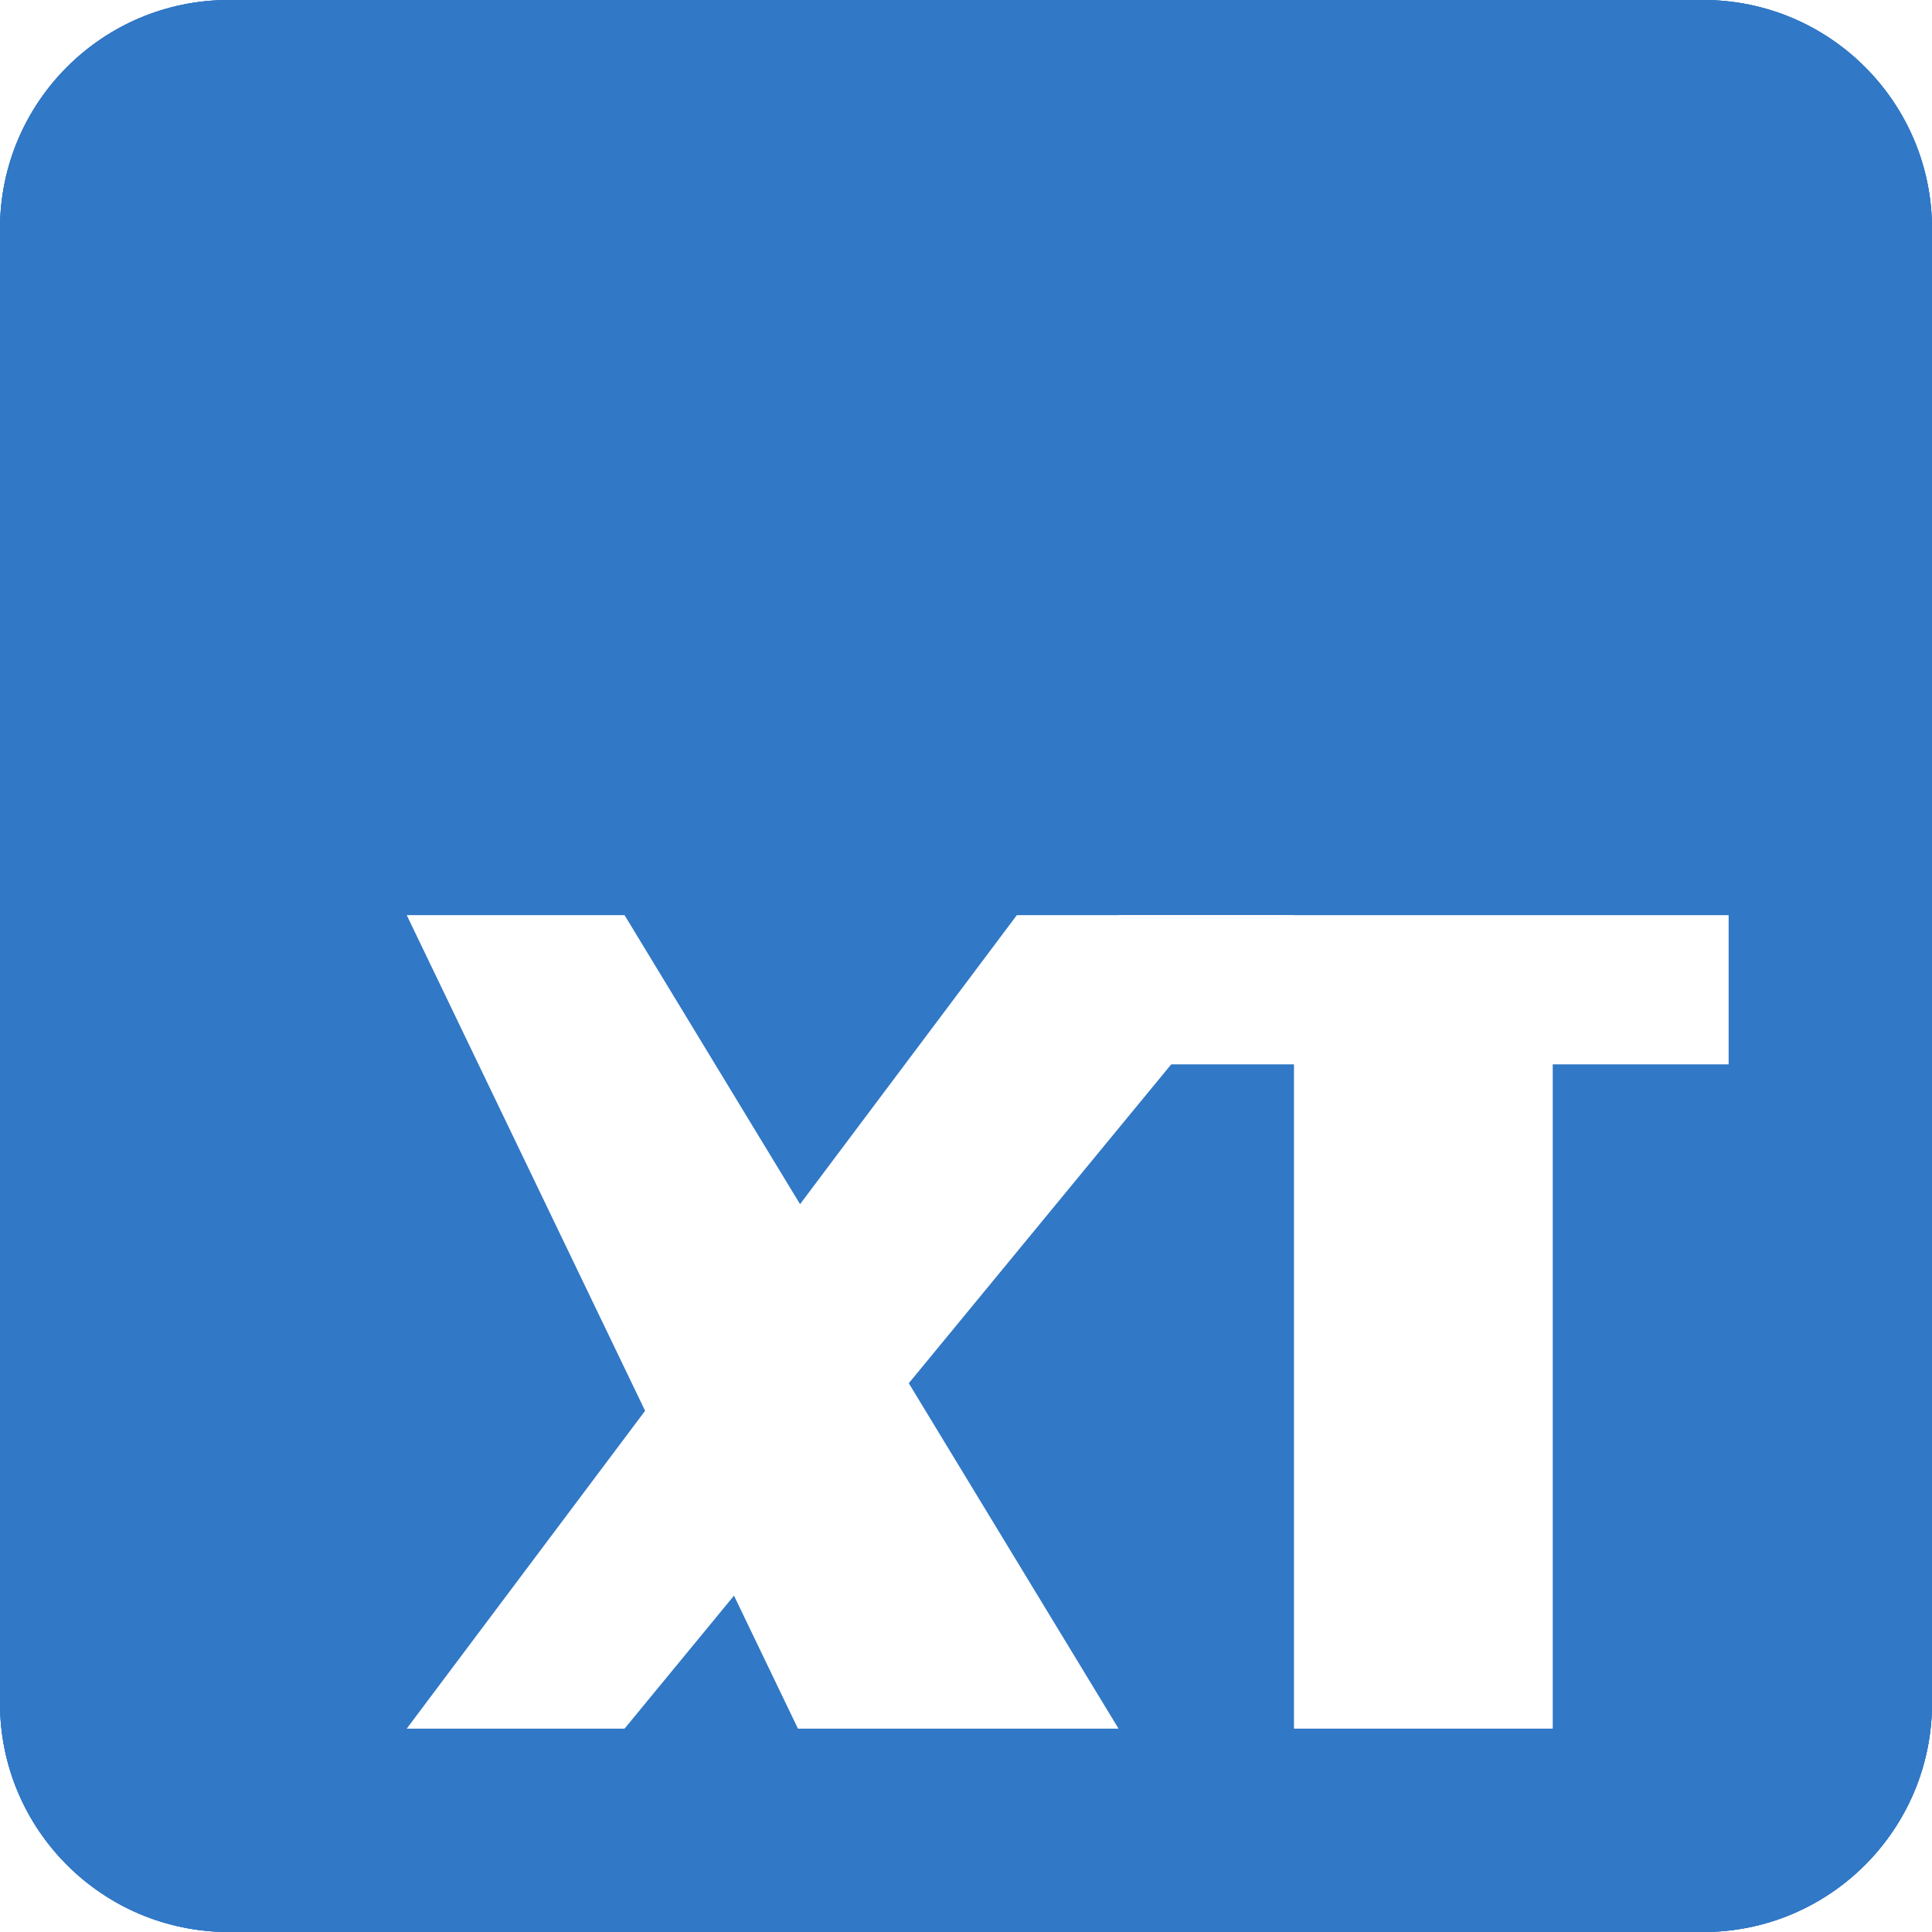
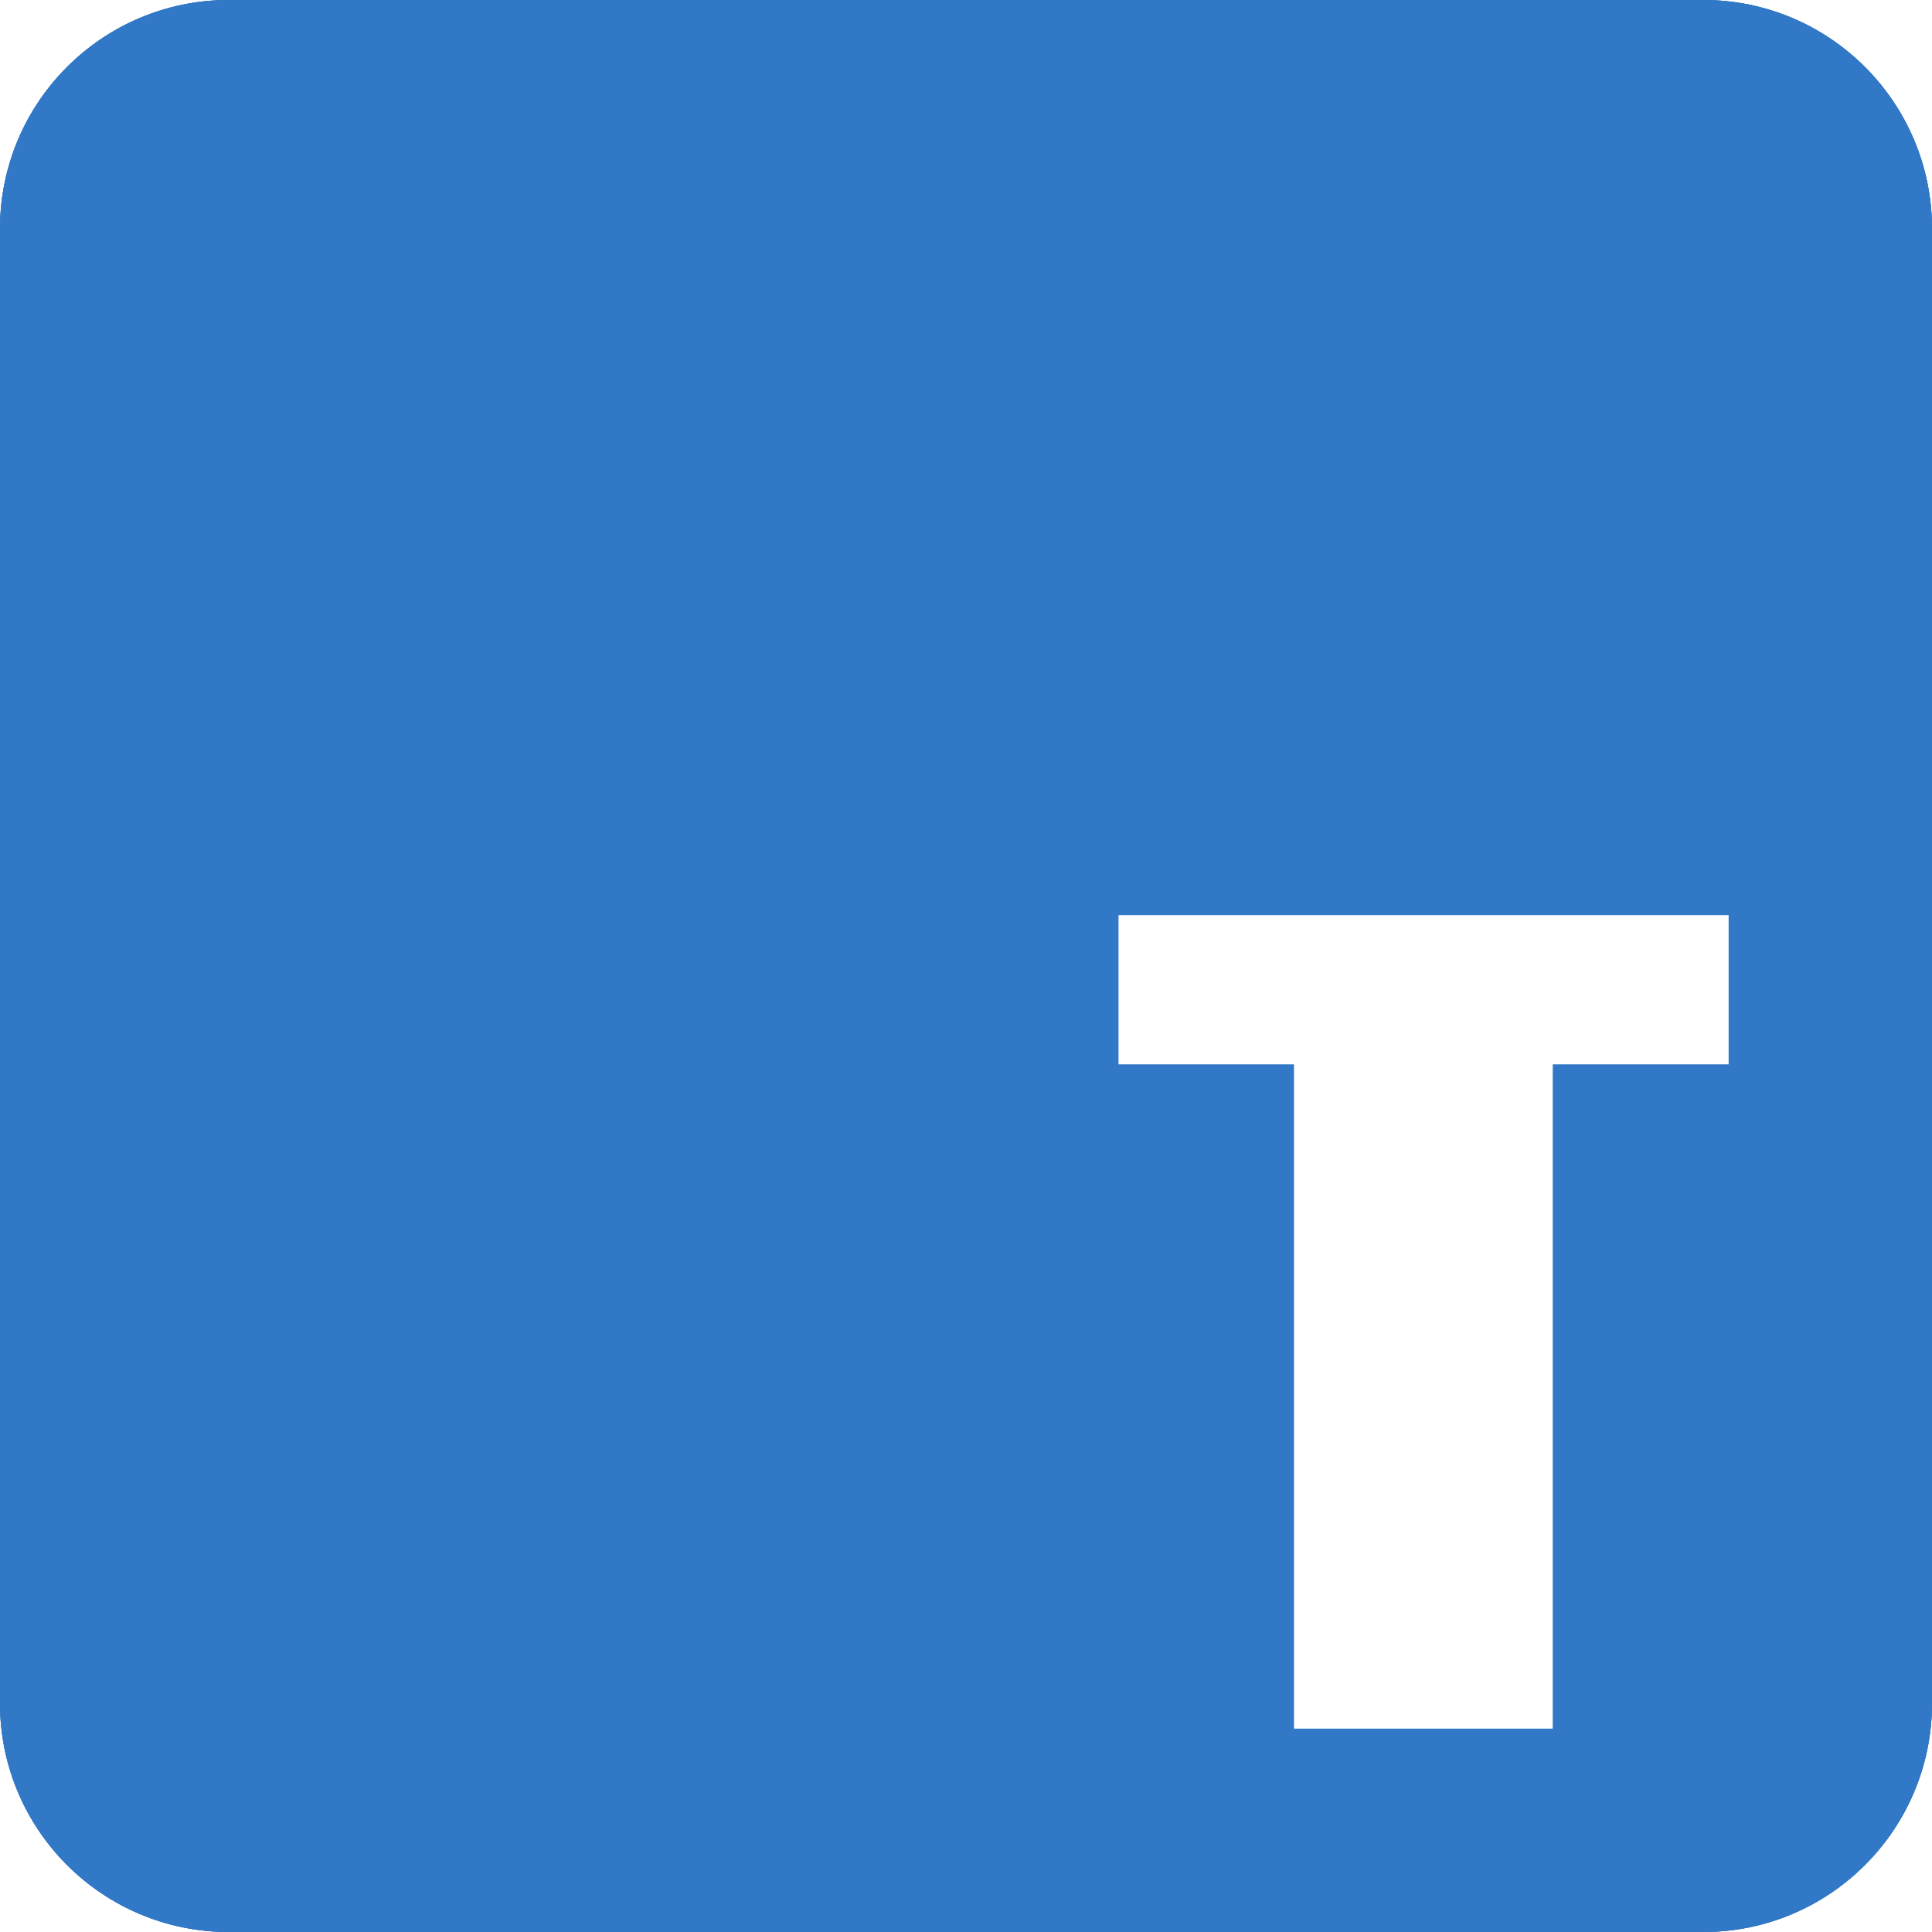
<svg xmlns="http://www.w3.org/2000/svg" class="h-28 w-28 sm:h-44 sm:w-44" viewBox="0 0 633 633" fill="none">
  <g class="dark:hidden">
    <path d="M0 74.96C0 33.561 33.561 0 74.96 0H558.039C599.439 0 633 33.561 633 74.96V558.039C633 599.439 599.439 633 558.039 633H74.96C33.561 633 0 599.439 0 558.039V74.96Z" fill="#3178C6" />
    <path d="M133.263 299.842H204.629L366.474 566.368H261.441L133.263 299.842ZM333.158 299.842H423.962L204.629 566.368H133.263L333.158 299.842Z" fill="white">
          </path>
-     <path d="M366.474 299.842H566.368V348.724H366.474V299.842ZM423.962 348.724V566.368H508.741V348.724H423.962Z" fill="white" />
+     <path d="M366.474 299.842H566.368V348.724H366.474ZM423.962 348.724V566.368H508.741V348.724H423.962Z" fill="white" />
  </g>
  <g class="animate-logo-light hidden dark:block">
    <path d="M0 74.96C0 33.561 33.561 0 74.96 0H558.039C599.439 0 633 33.561 633 74.96V558.039C633 599.439 599.439 633 558.039 633H74.96C33.561 633 0 599.439 0 558.039V74.96Z" fill="#3178C6" />
    <path d="M133.263 299.842H204.629L366.474 566.368H261.441L133.263 299.842ZM333.158 299.842H423.962L204.629 566.368H133.263L333.158 299.842Z" fill="white">
          </path>
    <path d="M366.474 299.842H566.368V348.724H366.474V299.842ZM423.962 348.724V566.368H508.741V348.724H423.962Z" fill="white" />
  </g>
  <g class="animate-3d-logo hidden dark:block" filter="url(#filter0_ii_1050_32)">
    <path d="M0 74.96C0 33.561 33.561 0 74.96 0H558.039C599.439 0 633 33.561 633 74.96V558.039C633 599.439 599.439 633 558.039 633H74.96C33.561 633 0 599.439 0 558.039V74.96Z" fill="#3178C6" />
-     <path d="M133.263 299.842H204.629L366.474 566.368H261.441L133.263 299.842ZM333.158 299.842H423.962L204.629 566.368H133.263L333.158 299.842Z" fill="white">
-           </path>
    <path d="M366.474 299.842H566.368V348.724H366.474V299.842ZM423.962 348.724V566.368H508.741V348.724H423.962Z" fill="white" />
  </g>
</svg>